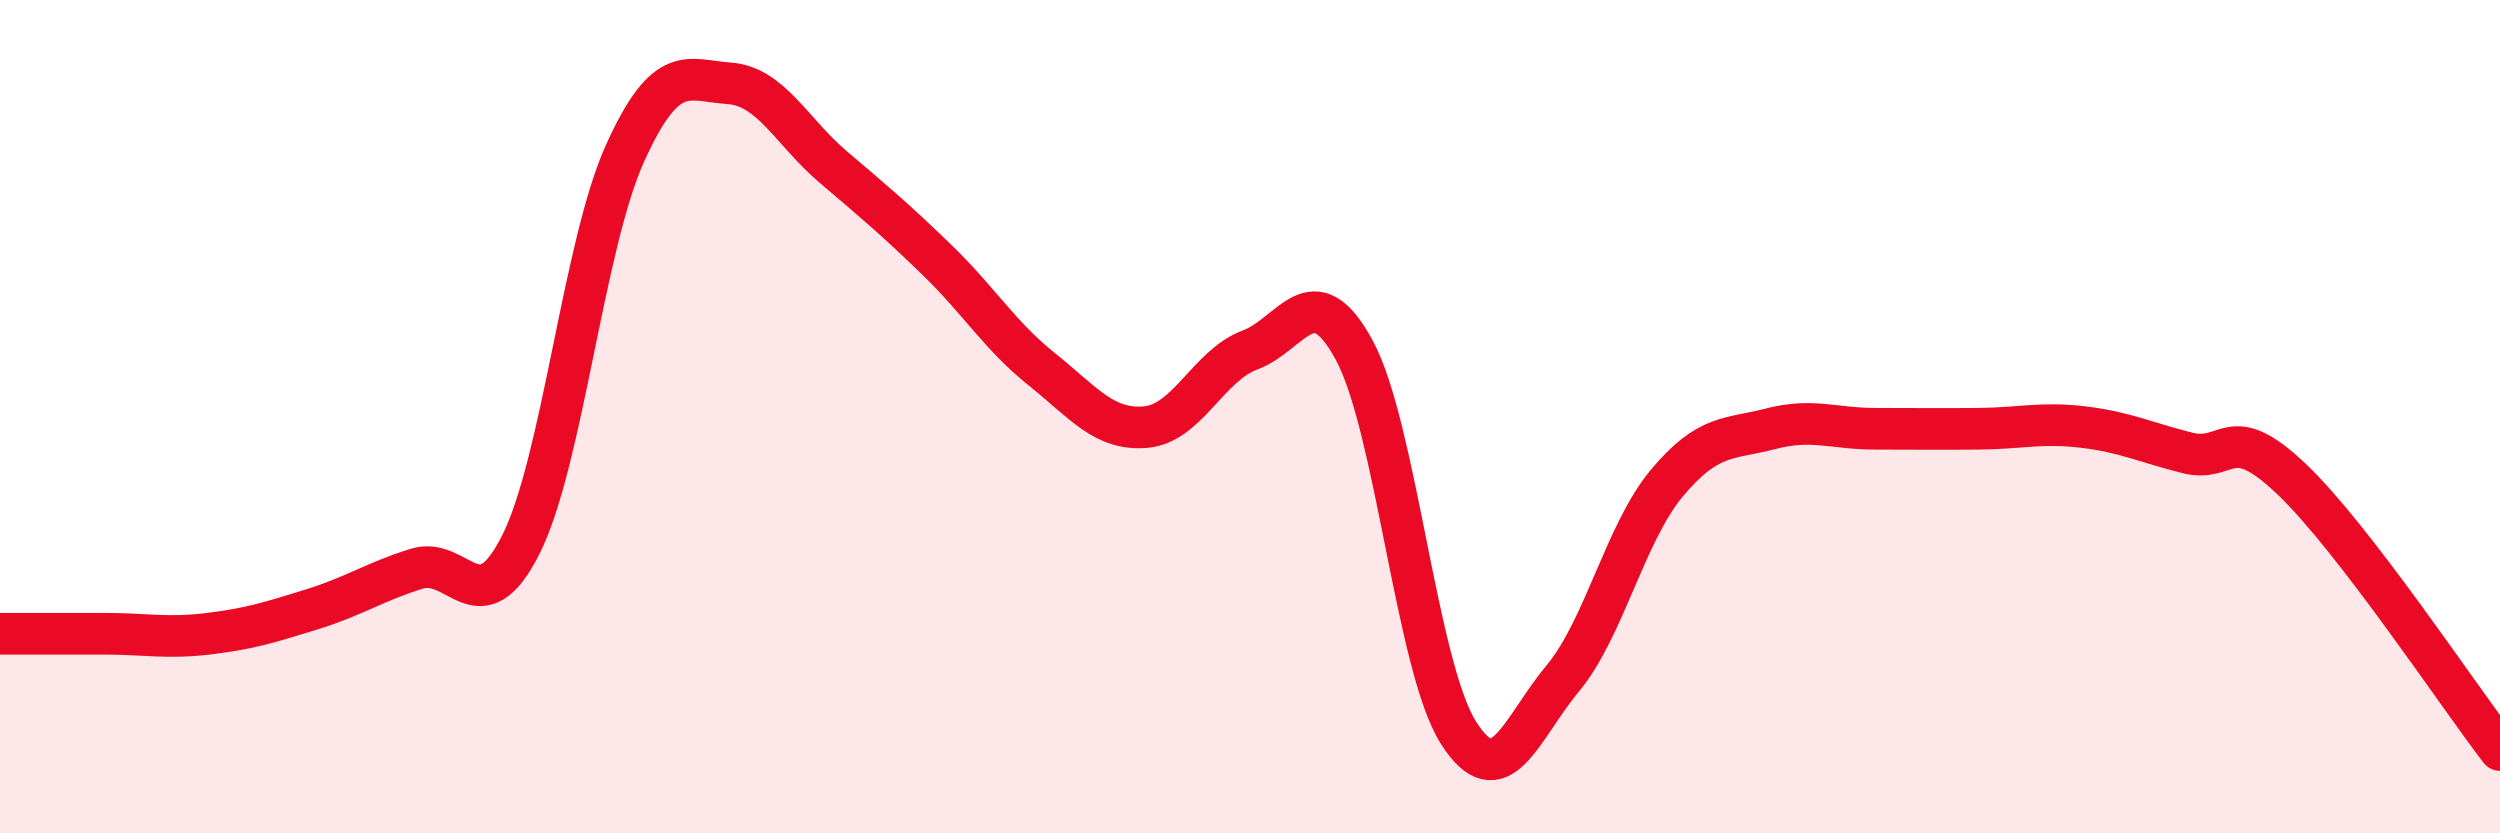
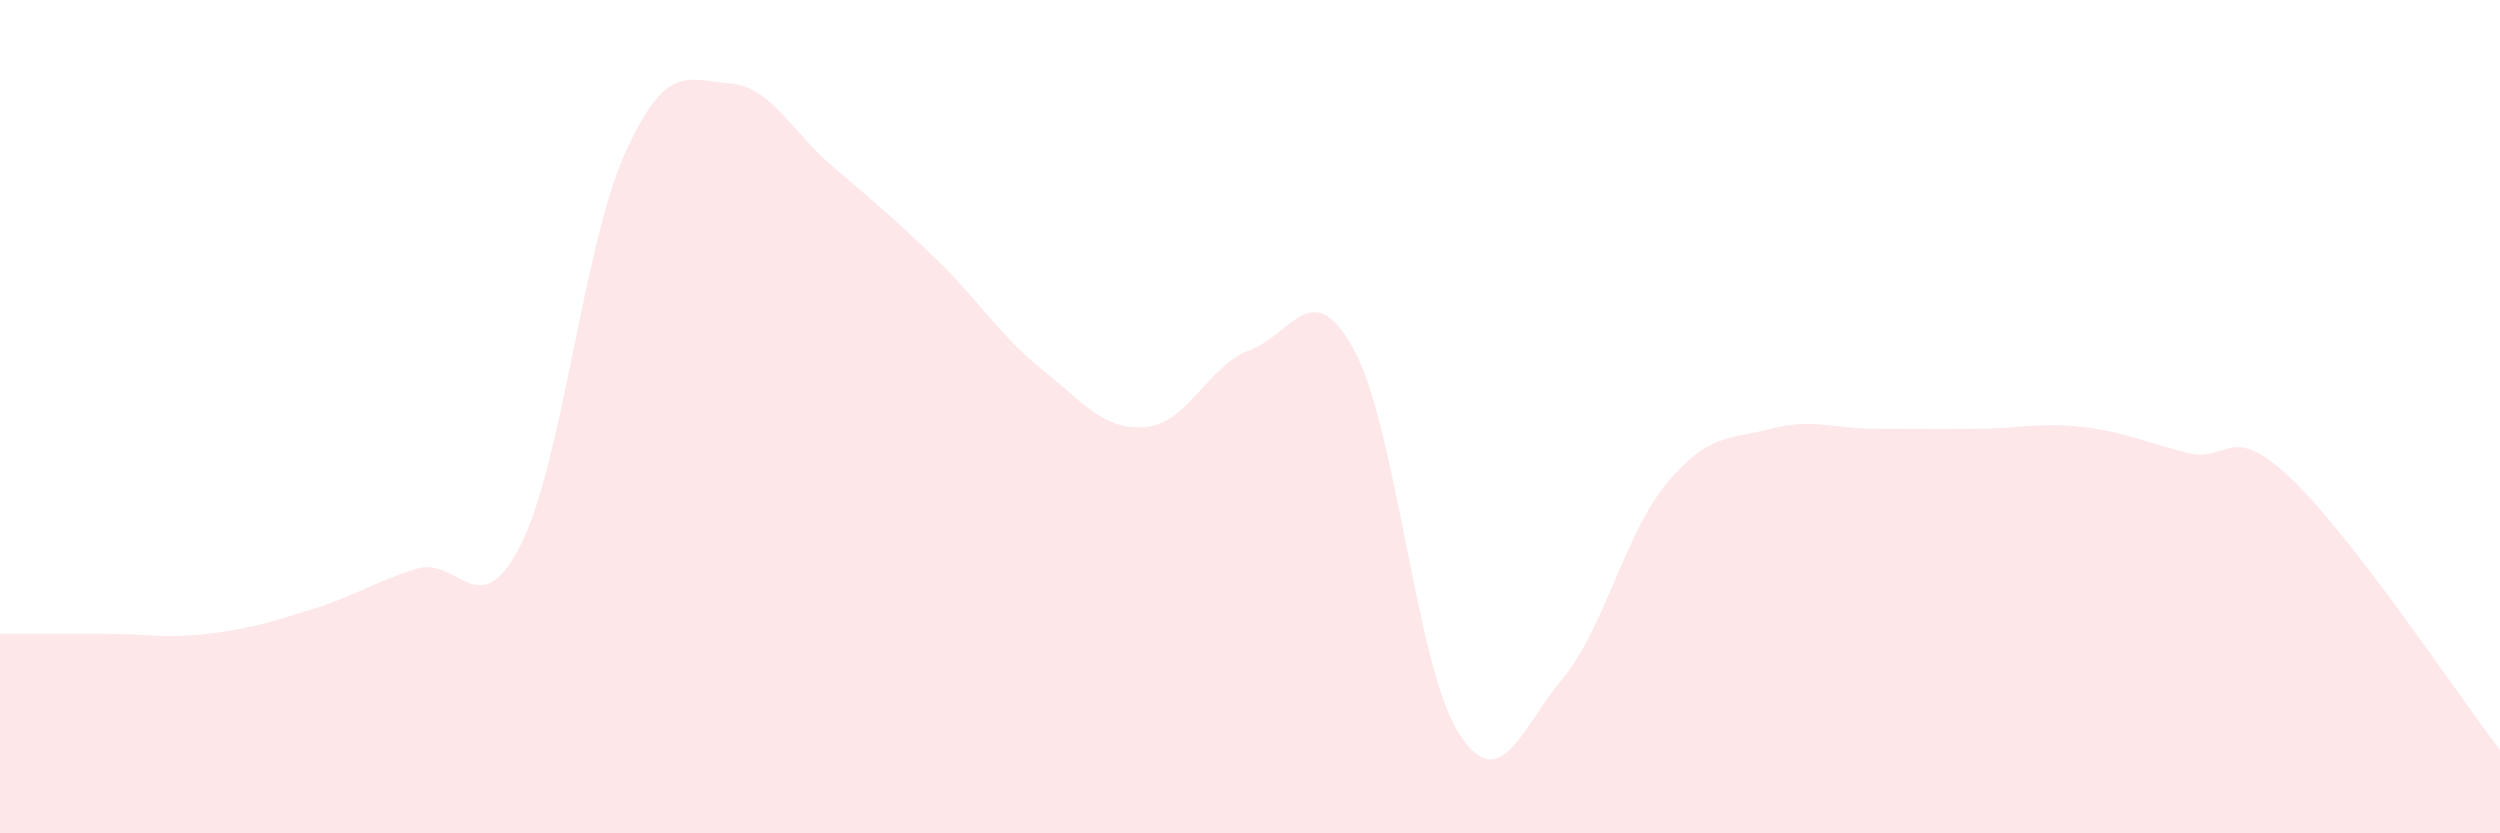
<svg xmlns="http://www.w3.org/2000/svg" width="60" height="20" viewBox="0 0 60 20">
  <path d="M 0,15.21 C 0.5,15.21 1.5,15.21 2.5,15.21 C 3.5,15.21 4,15.33 5,15.21 C 6,15.09 6.5,14.93 7.5,14.62 C 8.5,14.31 9,13.96 10,13.65 C 11,13.34 11.5,15.06 12.5,13.07 C 13.5,11.08 14,5.89 15,3.68 C 16,1.47 16.5,1.93 17.5,2 C 18.5,2.07 19,3.16 20,4.01 C 21,4.86 21.5,5.28 22.5,6.25 C 23.5,7.22 24,8.06 25,8.86 C 26,9.66 26.5,10.34 27.5,10.25 C 28.5,10.16 29,8.77 30,8.4 C 31,8.03 31.5,6.56 32.5,8.4 C 33.5,10.24 34,16 35,17.58 C 36,19.16 36.5,17.49 37.5,16.29 C 38.5,15.09 39,12.8 40,11.6 C 41,10.4 41.5,10.55 42.5,10.29 C 43.5,10.03 44,10.29 45,10.29 C 46,10.29 46.5,10.3 47.5,10.29 C 48.5,10.28 49,10.13 50,10.25 C 51,10.37 51.5,10.62 52.5,10.87 C 53.5,11.12 53.5,10.07 55,11.5 C 56.5,12.93 59,16.7 60,18L60 20L0 20Z" fill="#EB0A25" opacity="0.1" stroke-linecap="round" stroke-linejoin="round" />
-   <path d="M 0,15.21 C 0.5,15.21 1.5,15.21 2.5,15.21 C 3.5,15.21 4,15.33 5,15.21 C 6,15.09 6.5,14.93 7.5,14.62 C 8.5,14.31 9,13.96 10,13.65 C 11,13.34 11.5,15.06 12.5,13.07 C 13.5,11.08 14,5.89 15,3.68 C 16,1.47 16.5,1.93 17.5,2 C 18.5,2.07 19,3.16 20,4.01 C 21,4.86 21.5,5.28 22.5,6.25 C 23.5,7.22 24,8.06 25,8.86 C 26,9.66 26.5,10.34 27.5,10.25 C 28.5,10.16 29,8.77 30,8.4 C 31,8.03 31.5,6.56 32.5,8.4 C 33.5,10.24 34,16 35,17.58 C 36,19.16 36.5,17.49 37.5,16.29 C 38.5,15.09 39,12.8 40,11.6 C 41,10.4 41.5,10.55 42.5,10.29 C 43.5,10.03 44,10.29 45,10.29 C 46,10.29 46.5,10.3 47.5,10.29 C 48.5,10.28 49,10.13 50,10.25 C 51,10.37 51.5,10.62 52.5,10.87 C 53.5,11.12 53.5,10.07 55,11.5 C 56.5,12.93 59,16.7 60,18" stroke="#EB0A25" stroke-width="1" fill="none" stroke-linecap="round" stroke-linejoin="round" />
</svg>